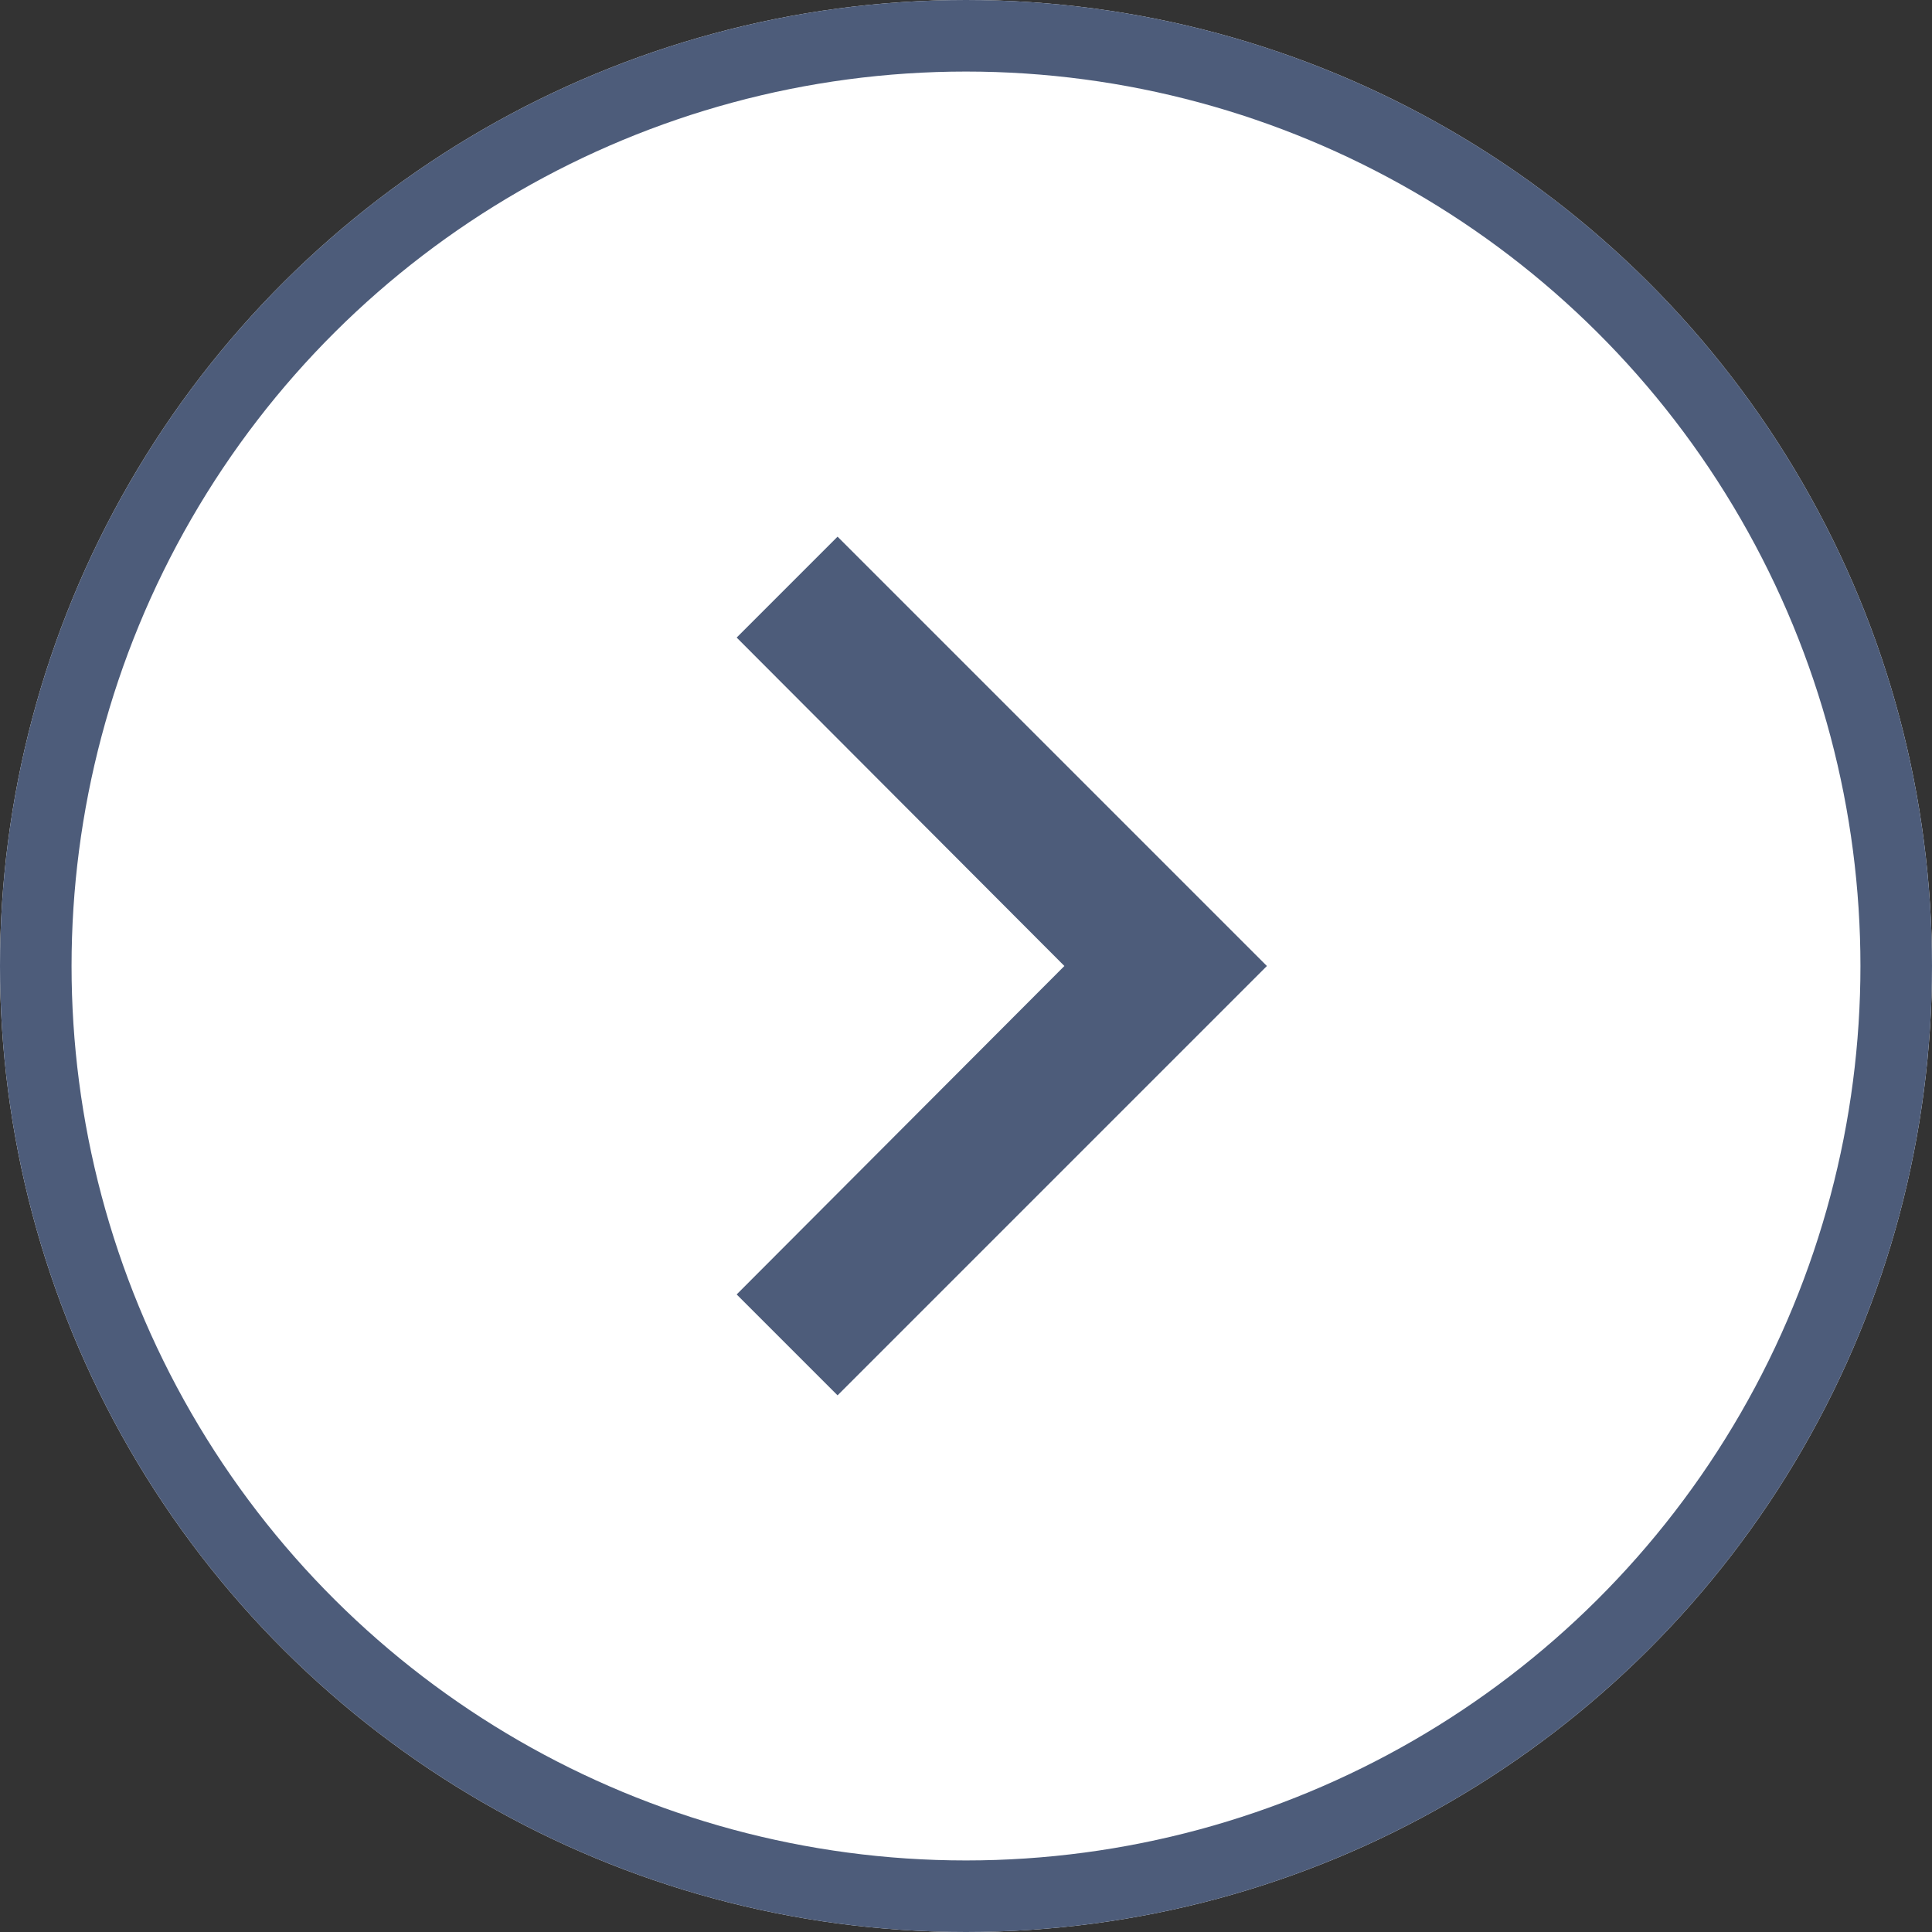
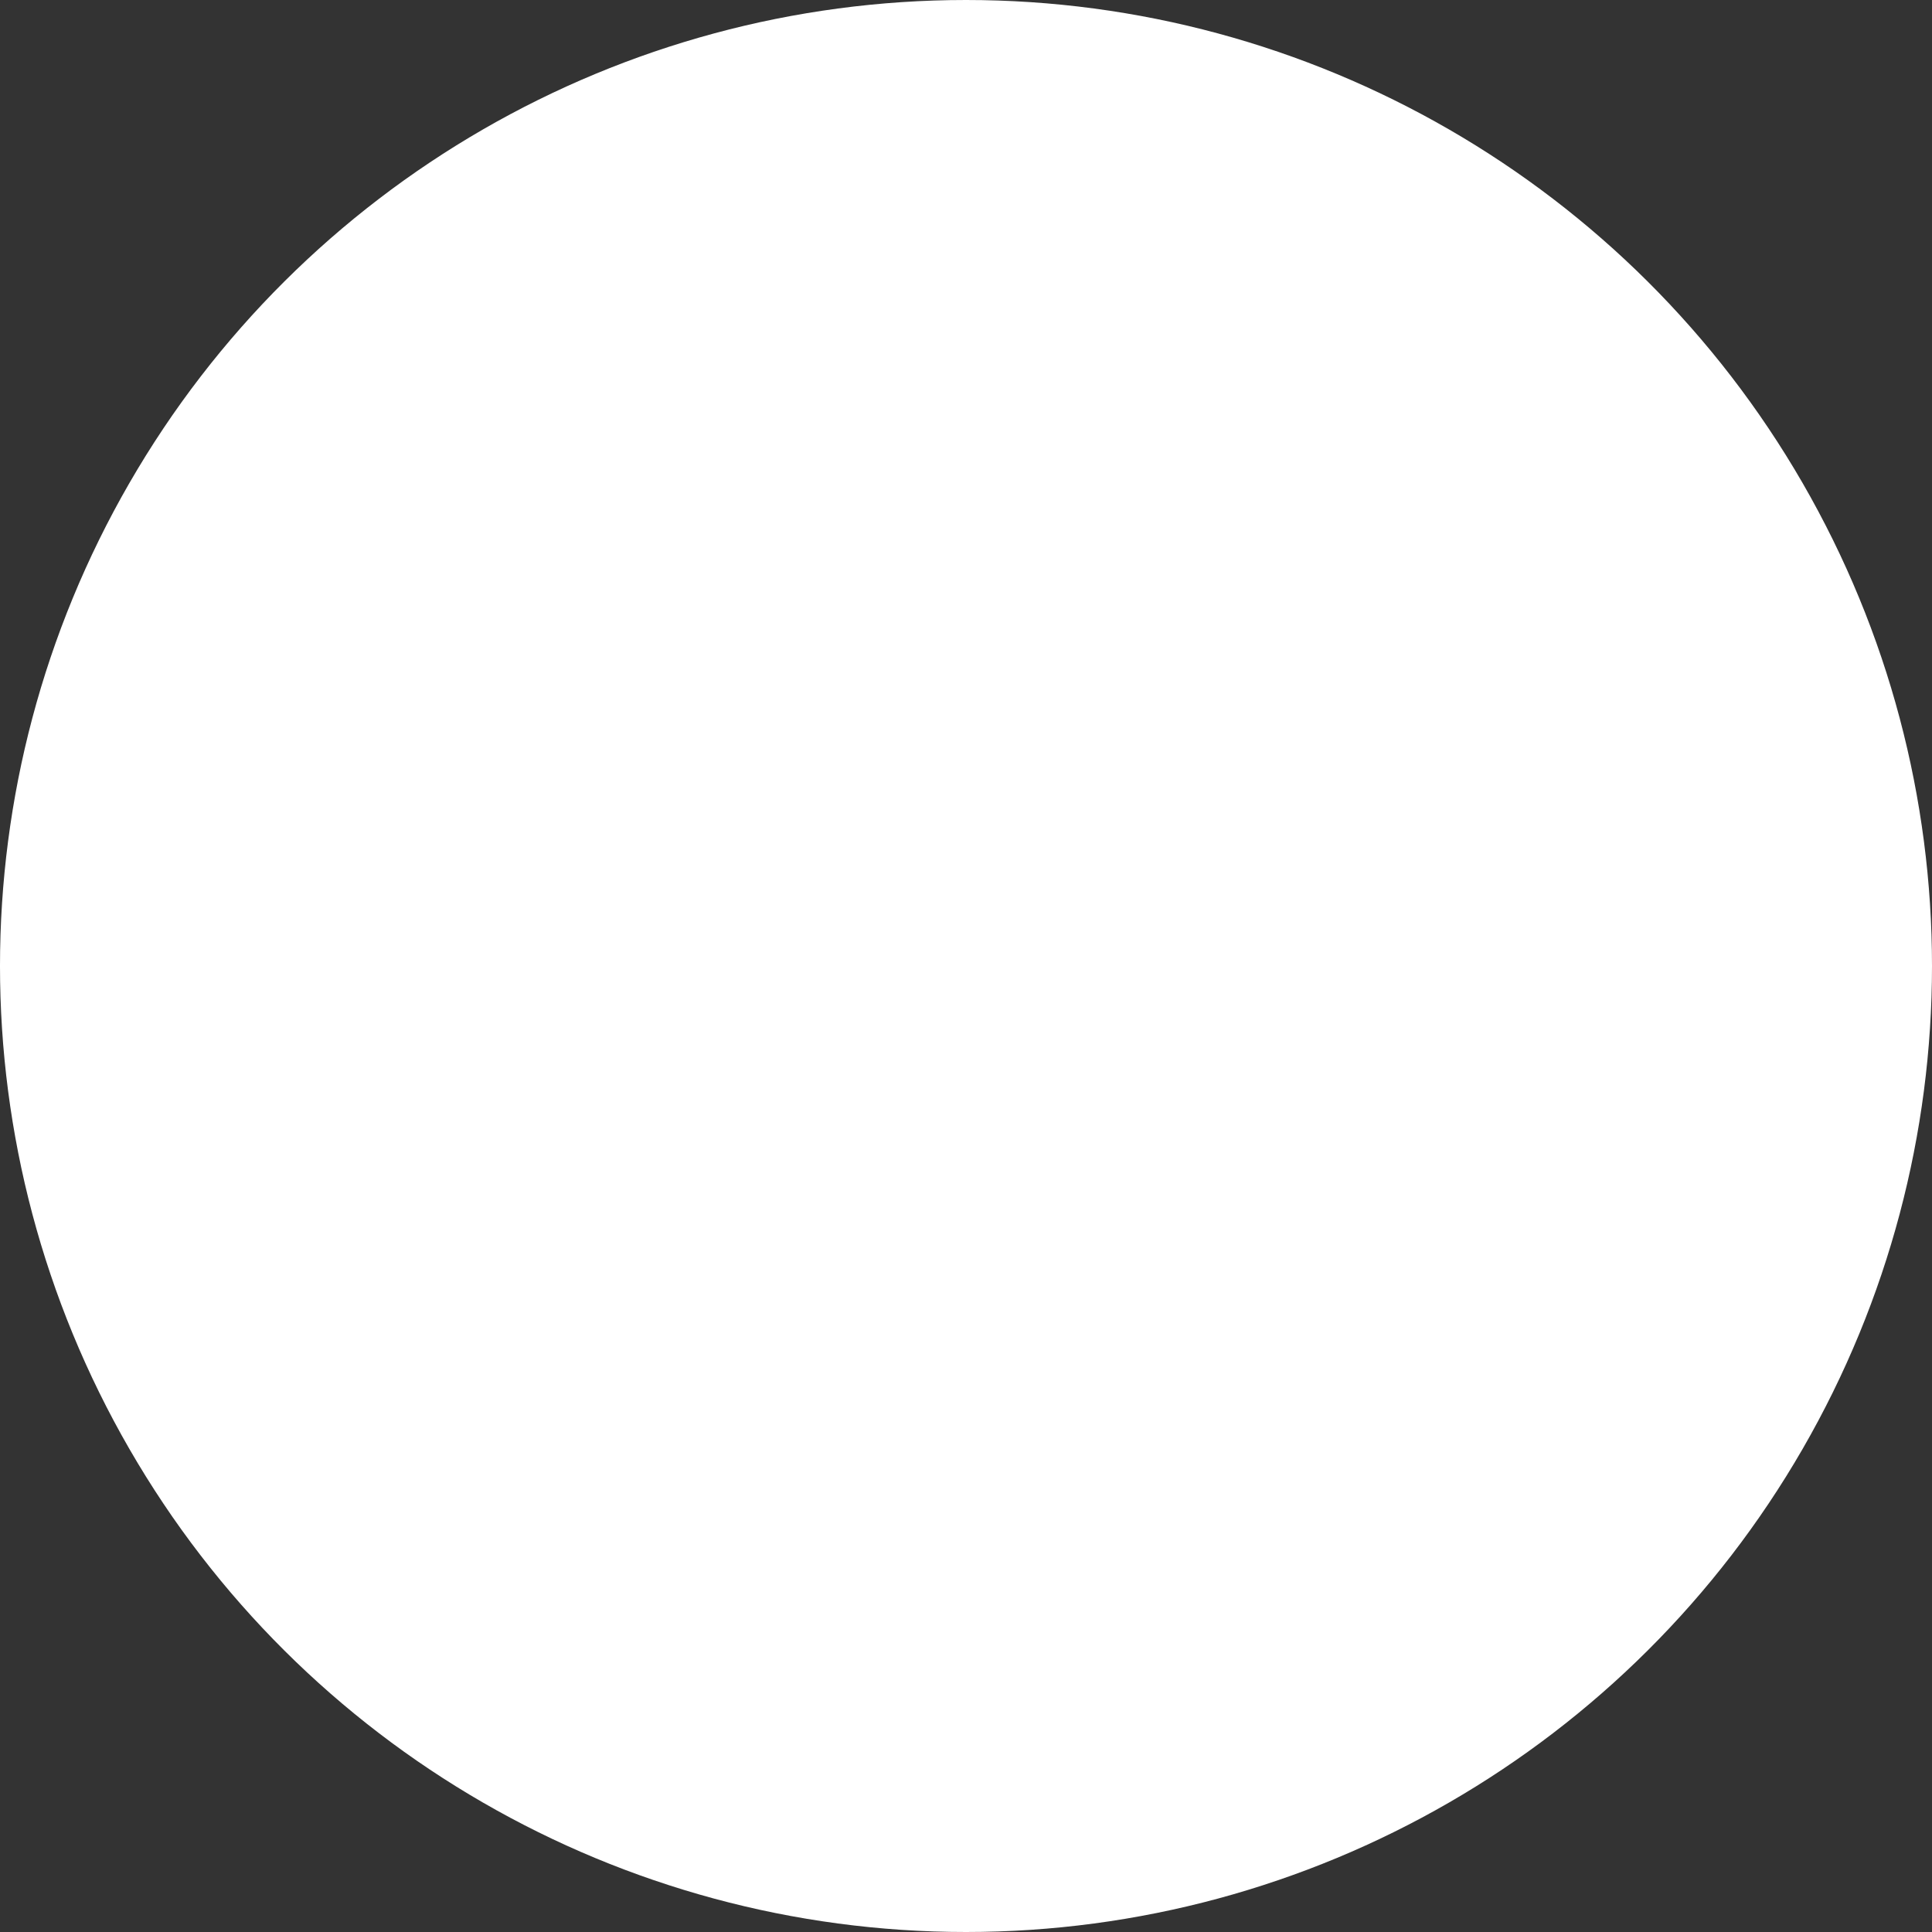
<svg xmlns="http://www.w3.org/2000/svg" id="Expand_Unexpand" data-name="Expand/Unexpand" width="27" height="27" viewBox="0 0 27 27">
  <rect x="0" y="0" width="27" height="27" fill="#333333" stroke="none" />
  <g id="Expand_Unexpand-2" data-name="Expand/Unexpand" transform="translate(343 -312) rotate(90)">
    <g id="Kreisfläche" transform="translate(312 316)" fill="#fff" stroke="#4d5c7a" stroke-width="1">
      <circle cx="13.5" cy="13.5" r="13.5" stroke="none" />
-       <circle cx="13.5" cy="13.5" r="13" fill="none" />
    </g>
-     <path id="icon-_Pfeil" data-name="icon- Pfeil" d="M12,8,6,14l1.41,1.41L12,10.83l4.59,4.58L18,14Z" transform="translate(313.5 317.295)" fill="#4d5c7a" />
  </g>
</svg>